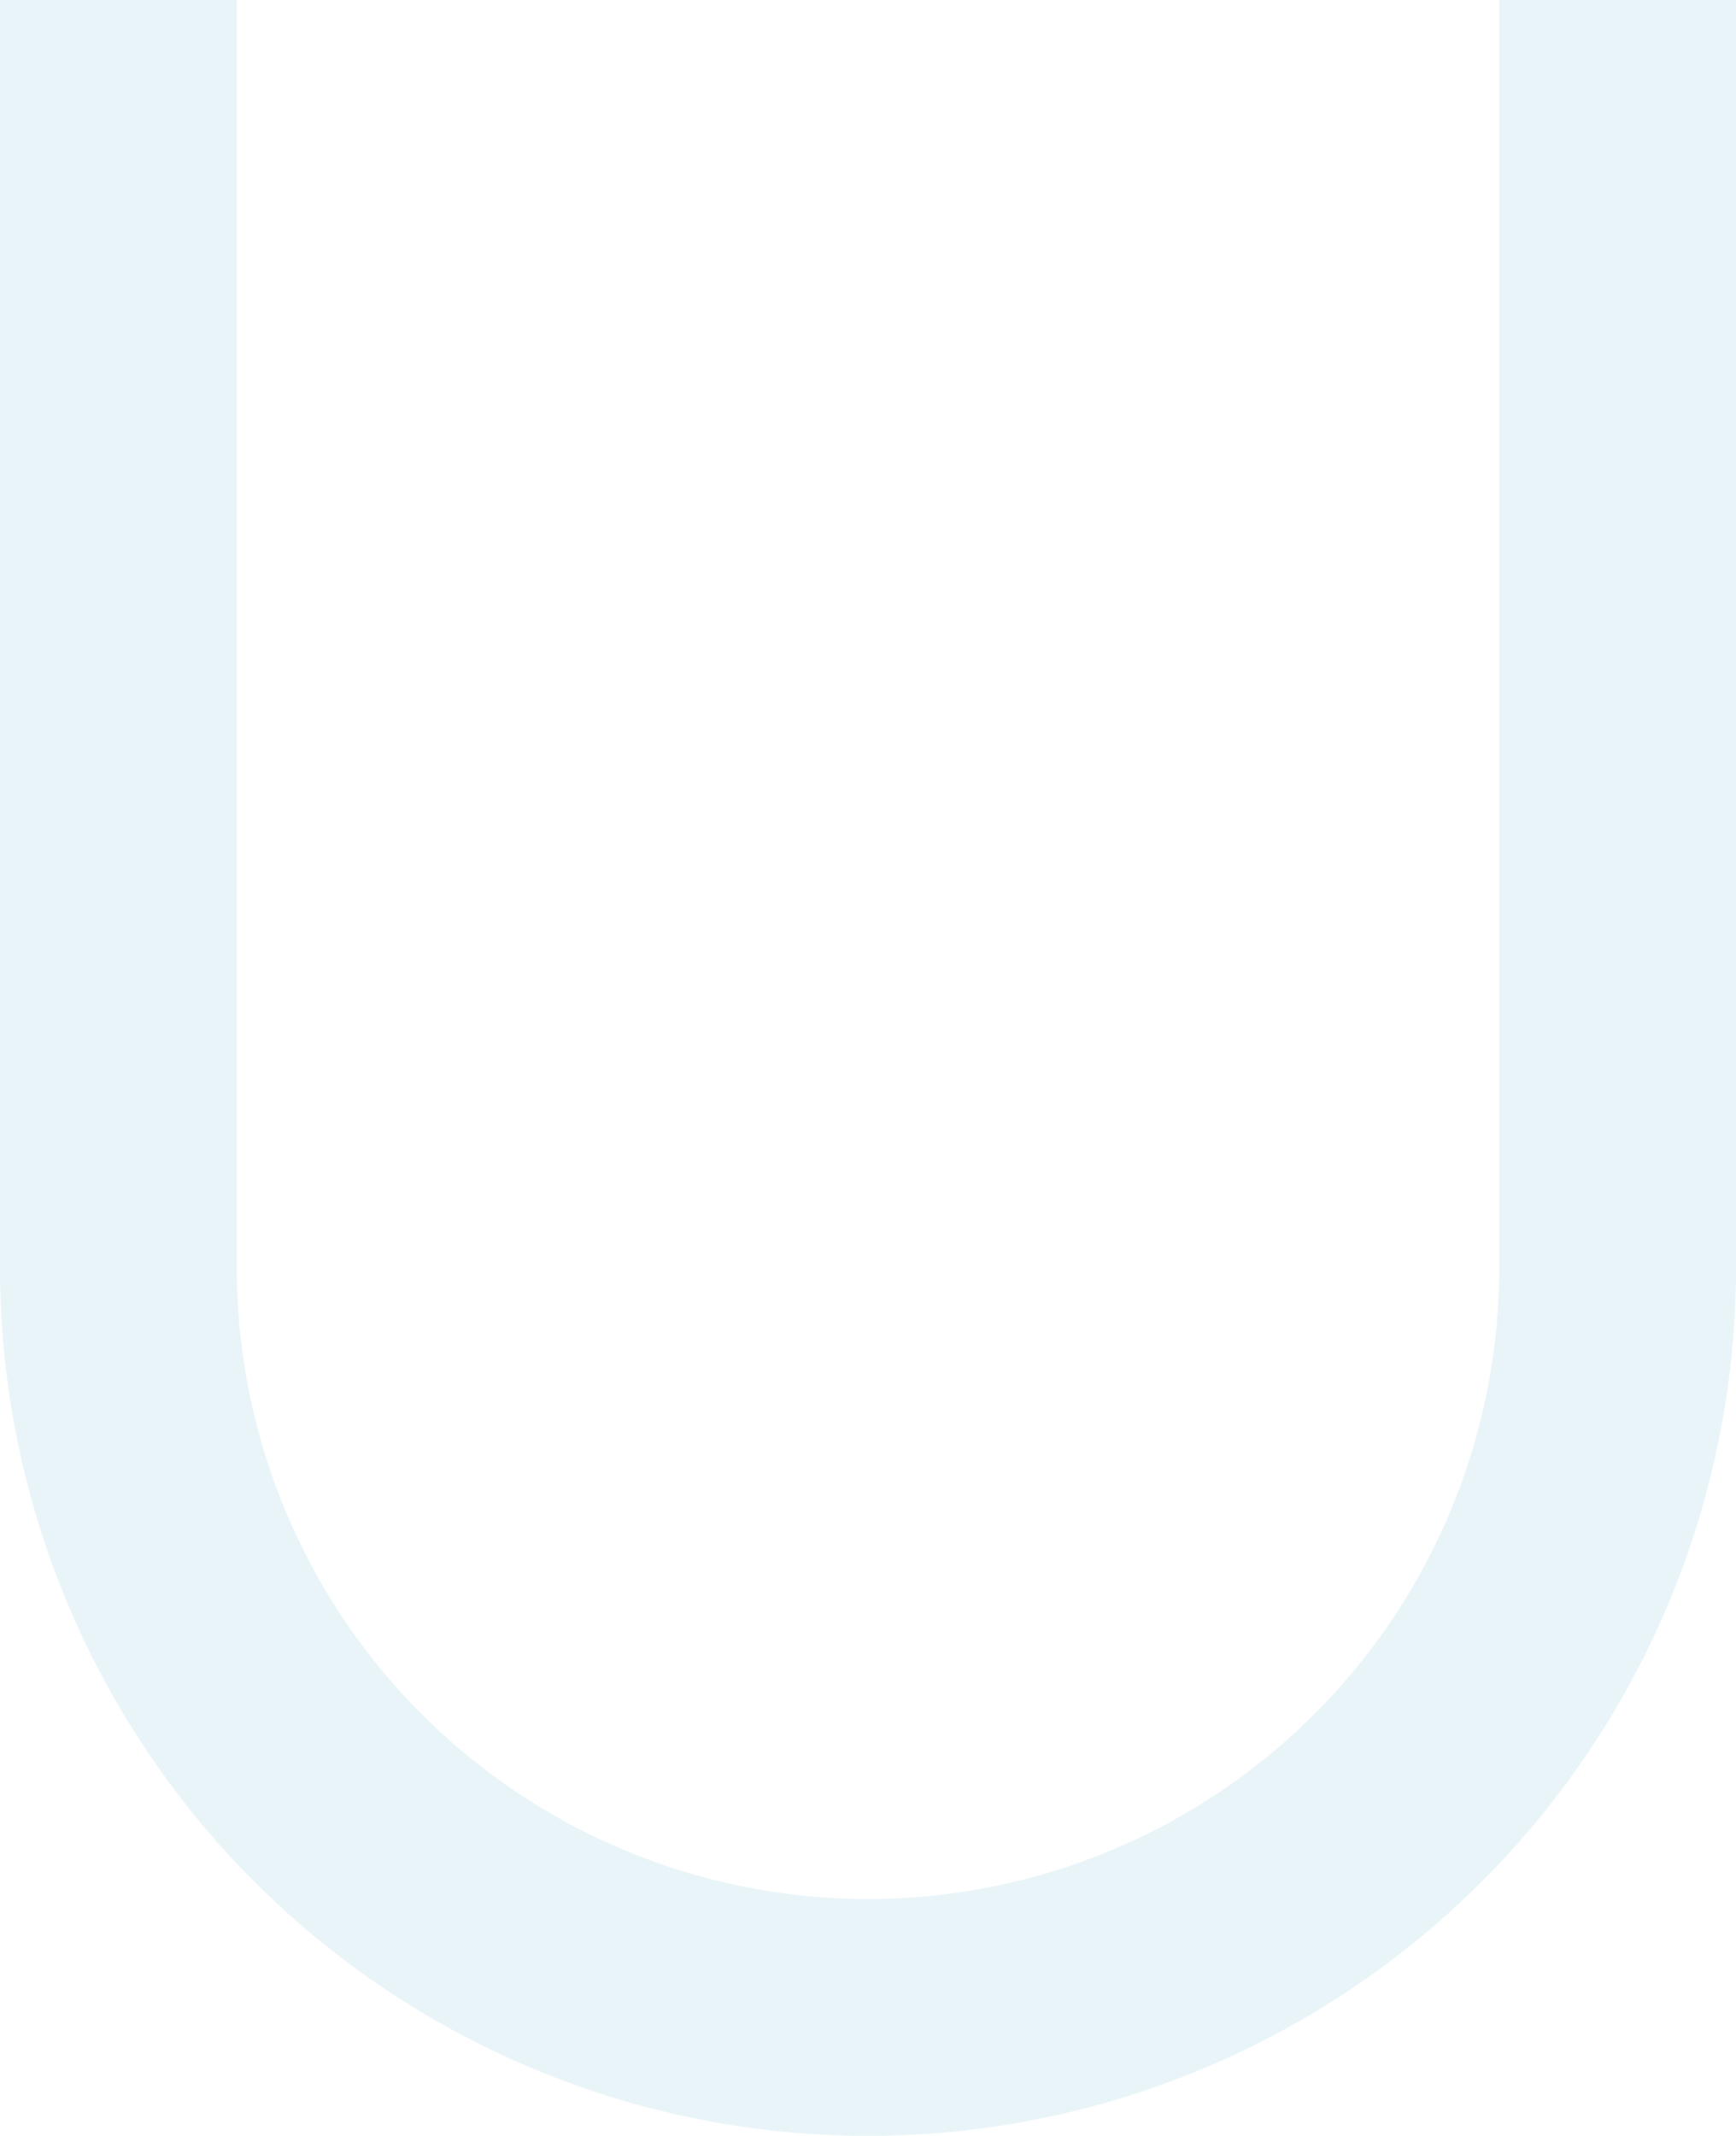
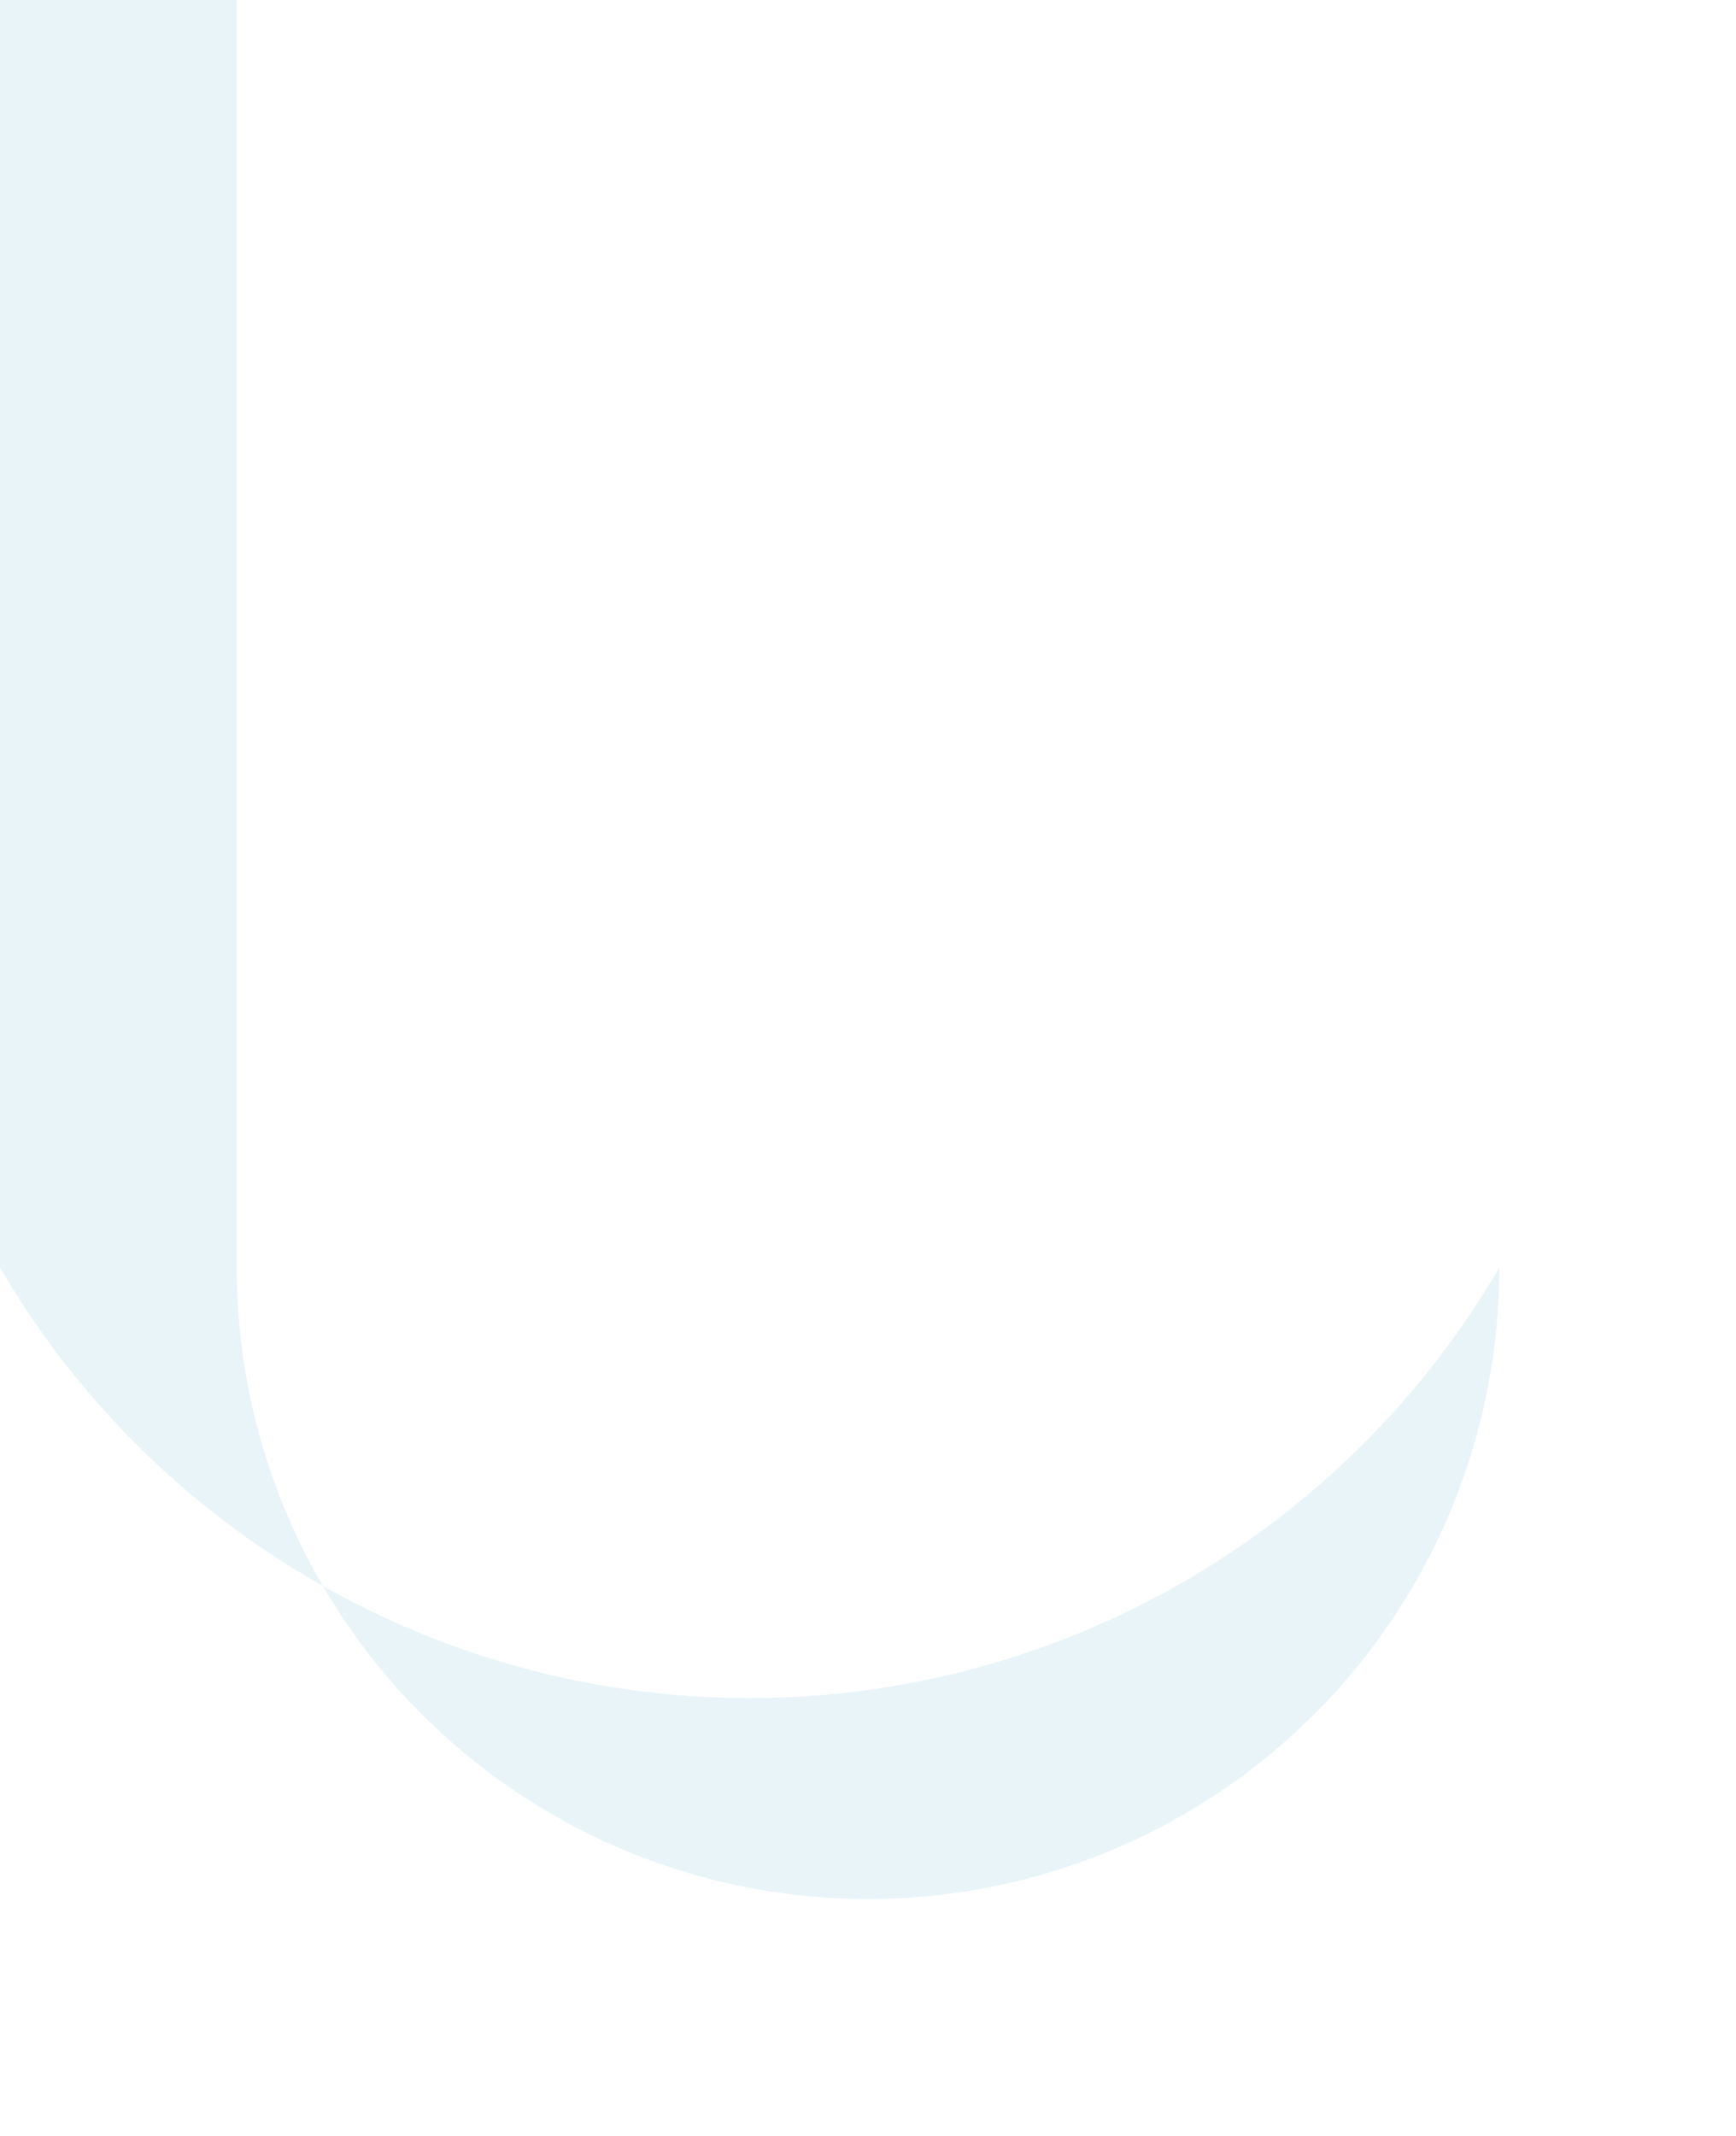
<svg xmlns="http://www.w3.org/2000/svg" width="130.699" height="160.744" viewBox="0 0 130.699 160.744">
-   <path id="Intersection_2" data-name="Intersection 2" d="M0,95.4V0H17.824V95.4a47.526,47.526,0,0,0,95.052,0V0H130.7V95.4A65.35,65.35,0,0,1,0,95.4Z" fill="#7abed6" opacity="0.17" />
+   <path id="Intersection_2" data-name="Intersection 2" d="M0,95.4V0H17.824V95.4a47.526,47.526,0,0,0,95.052,0V0V95.4A65.35,65.35,0,0,1,0,95.4Z" fill="#7abed6" opacity="0.17" />
</svg>